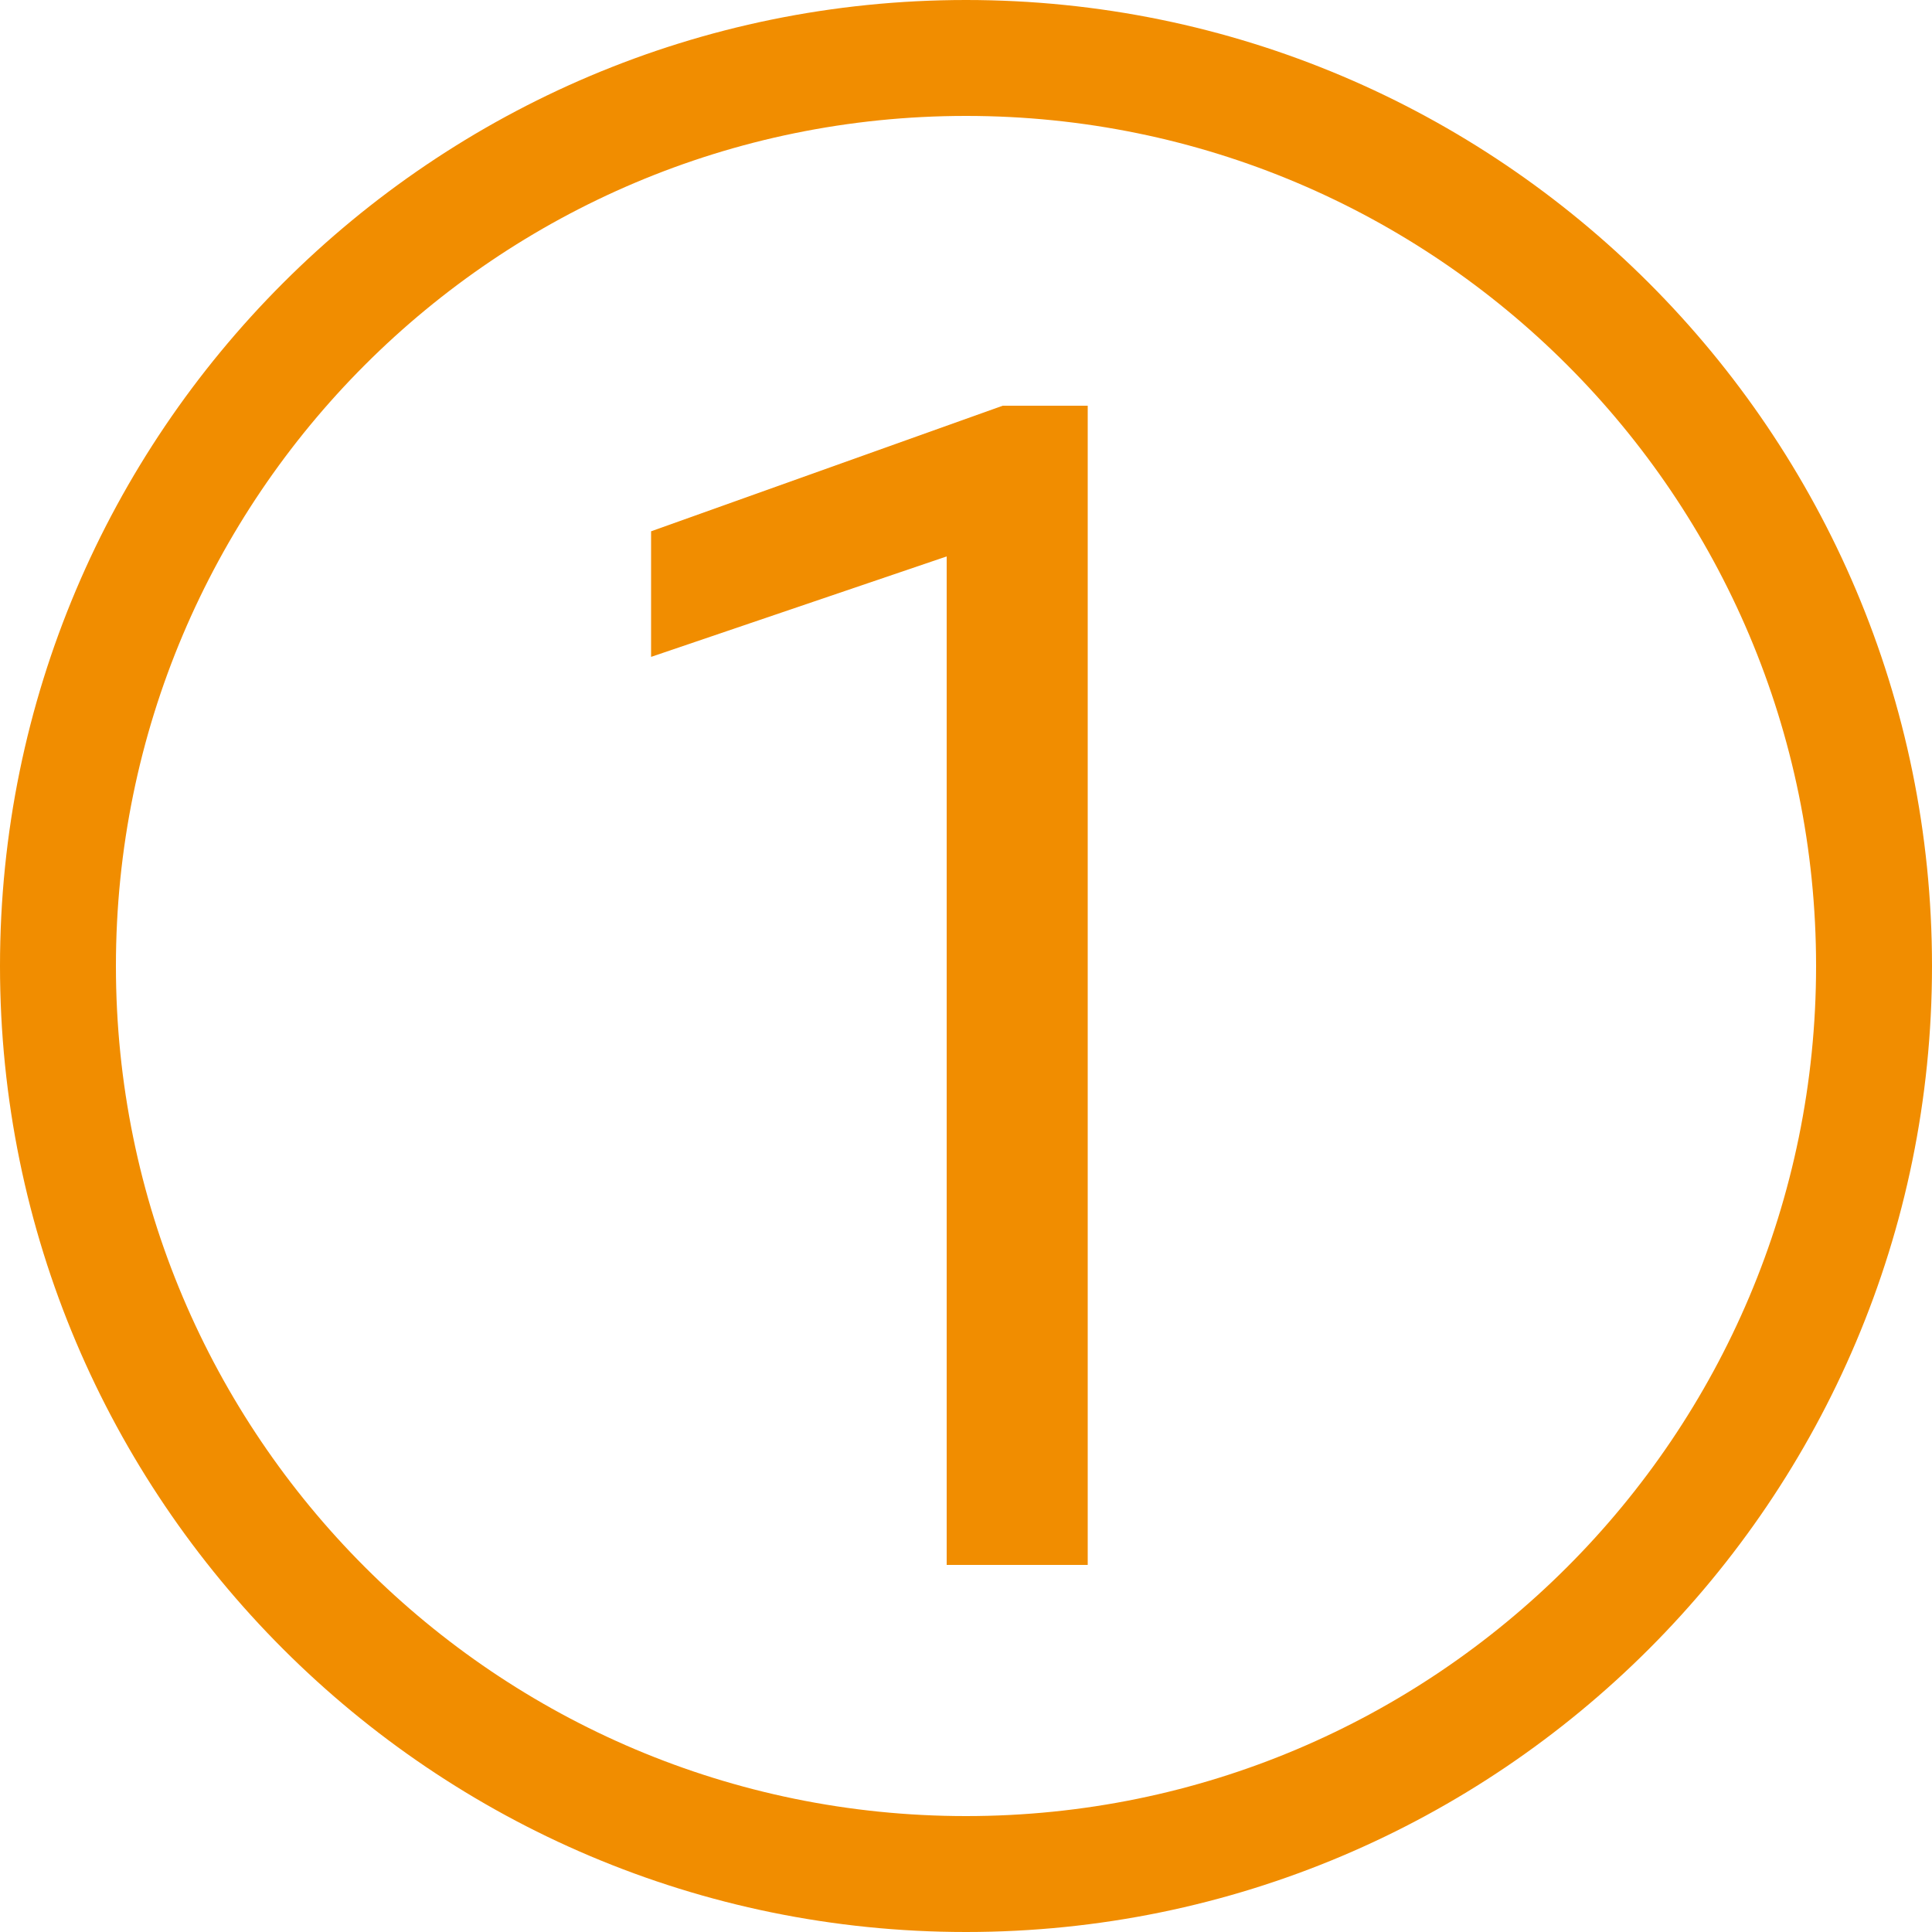
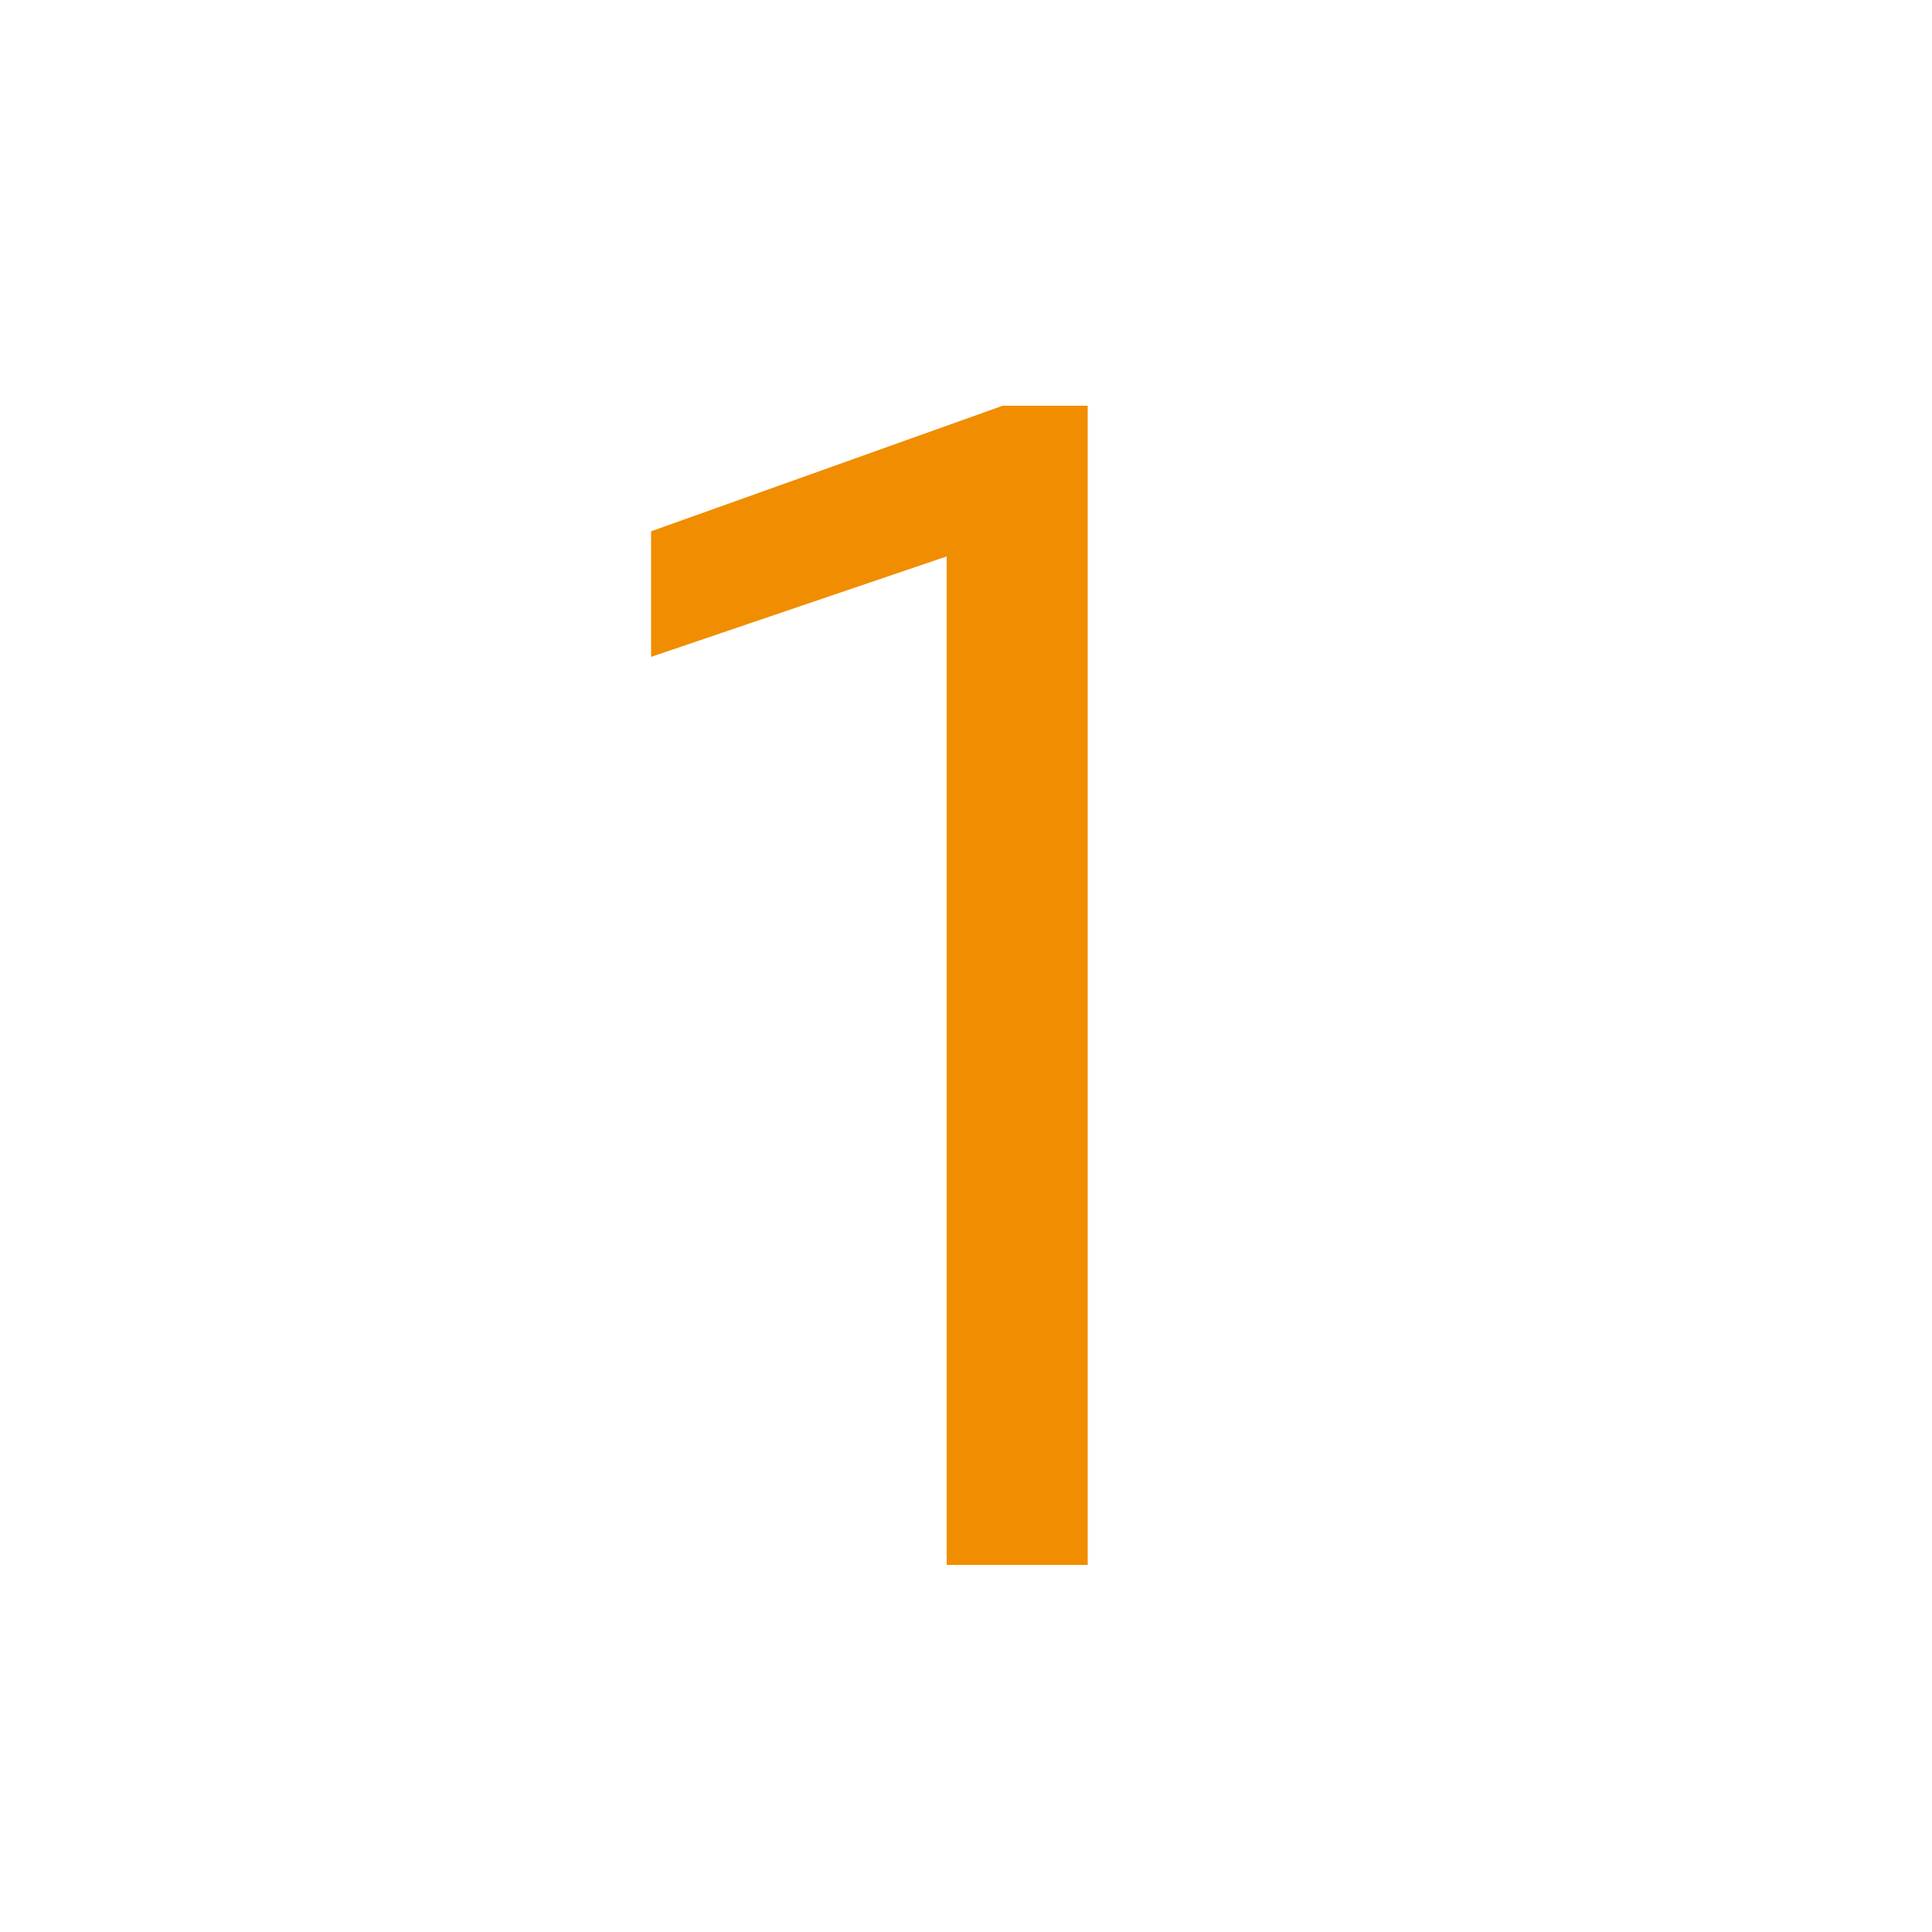
<svg xmlns="http://www.w3.org/2000/svg" version="1.1" x="0px" y="0px" viewBox="0 0 100 100" style="enable-background:new 0 0 100 100;" xml:space="preserve">
  <style type="text/css">
	.st0{display:none;}
	.st1{display:inline;}
	.st2{fill:#F18D00;}
	.st3{display:inline;fill:#F18D00;}
</style>
  <g id="レイヤー_1" class="st0">
    <g class="st1">
-       <path class="st2" d="M7.1,50c0-24.2,7.1-36.1,23.4-36.1S54,26.1,54,50c0,23.8-7.1,36.1-23.4,36.1S7.1,74.1,7.1,50z M45,50    c0-19-4.1-28.9-14.5-28.9C20.1,21.1,16.1,31,16.1,50c0,19,3.9,29,14.4,29C40.9,79,45,69,45,50z" />
      <path class="st2" d="M84.3,84.9V23.5l-18,6.1v-7.7l21.4-7.6h5.2v70.7H84.3z" />
    </g>
  </g>
  <g id="レイヤー_2">
    <g class="st0">
-       <path class="st3" d="M50,6c24.3,0,44,19.7,44,44S74.3,94,50,94S6,74.3,6,50S25.7,6,50,6 M50,0C22.4,0,0,22.4,0,50    c0,27.6,22.4,50,50,50c27.6,0,50-22.4,50-50C100,22.4,77.6,0,50,0L50,0z" />
-     </g>
-     <path class="st2" d="M50,6c24.3,0,44,19.7,44,44S74.3,94,50,94S6,74.3,6,50S25.7,6,50,6 M50,0C22.4,0,0,22.4,0,50   c0,27.6,22.4,50,50,50c27.6,0,50-22.4,50-50C100,22.4,77.6,0,50,0L50,0z" />
+       </g>
    <g>
      <g>
        <path class="st2" d="M49,81V28.8L33.7,34v-6.5L51.9,21h4.4v60H49z" />
      </g>
    </g>
  </g>
</svg>